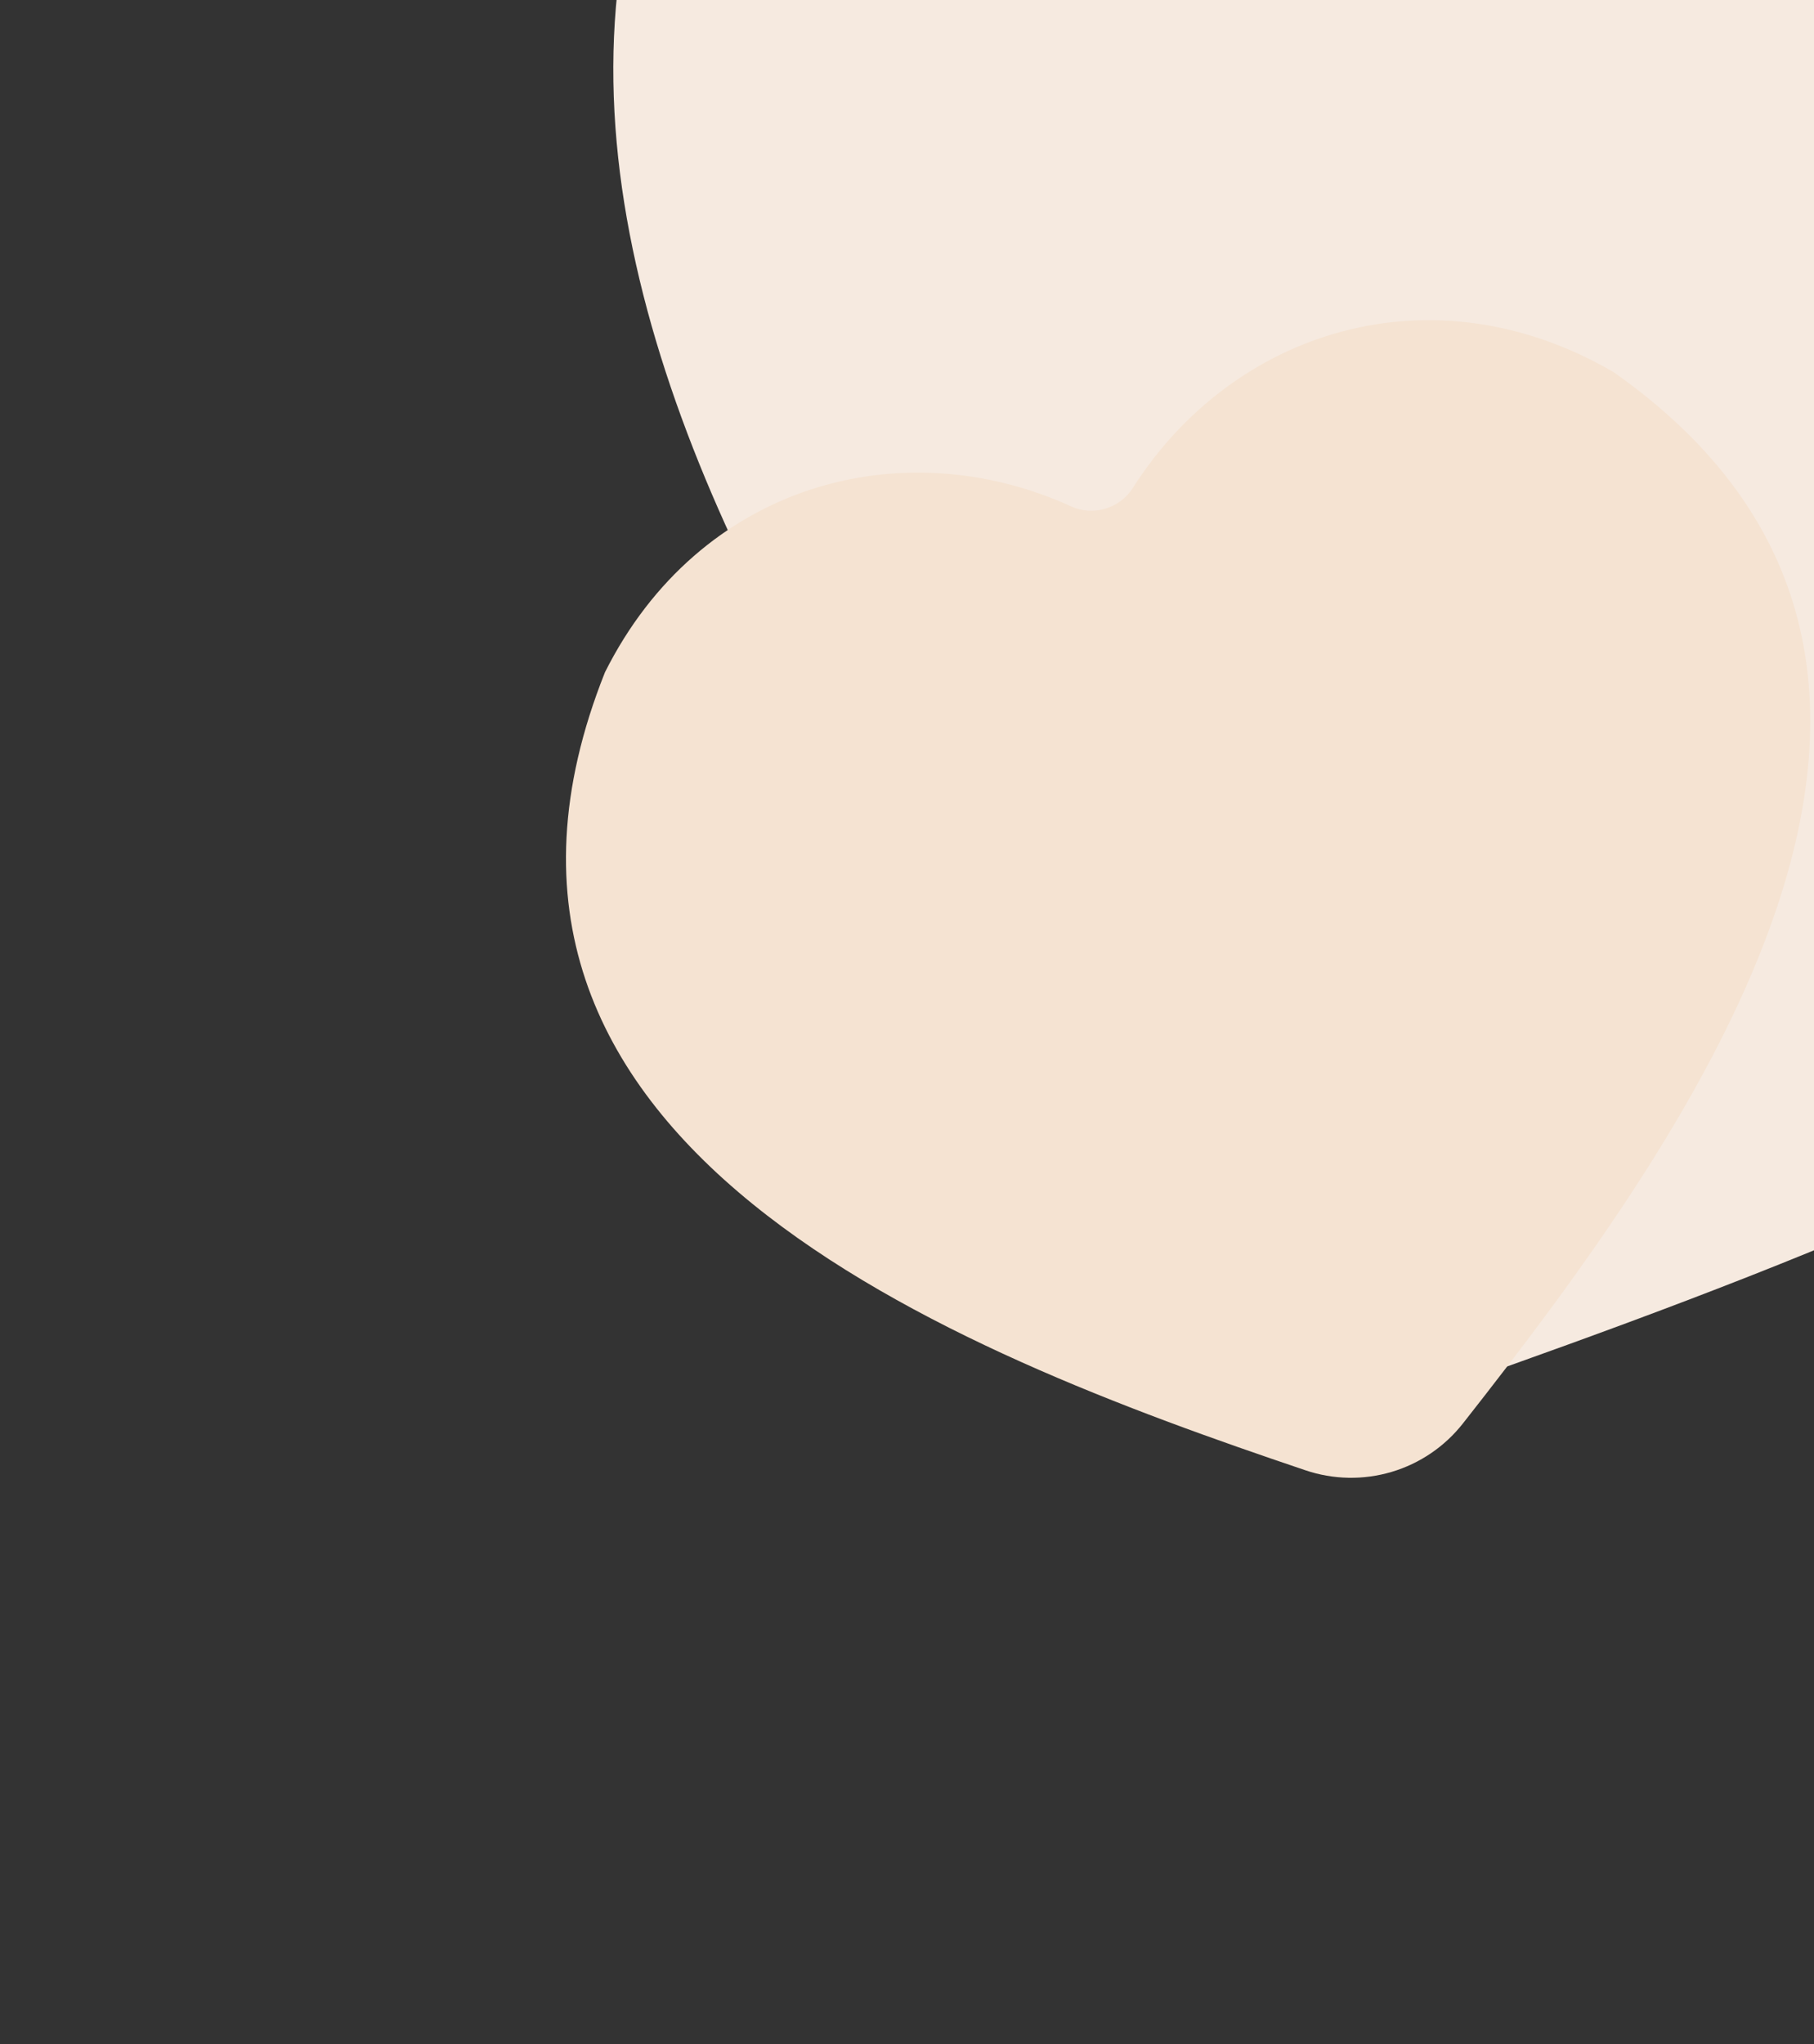
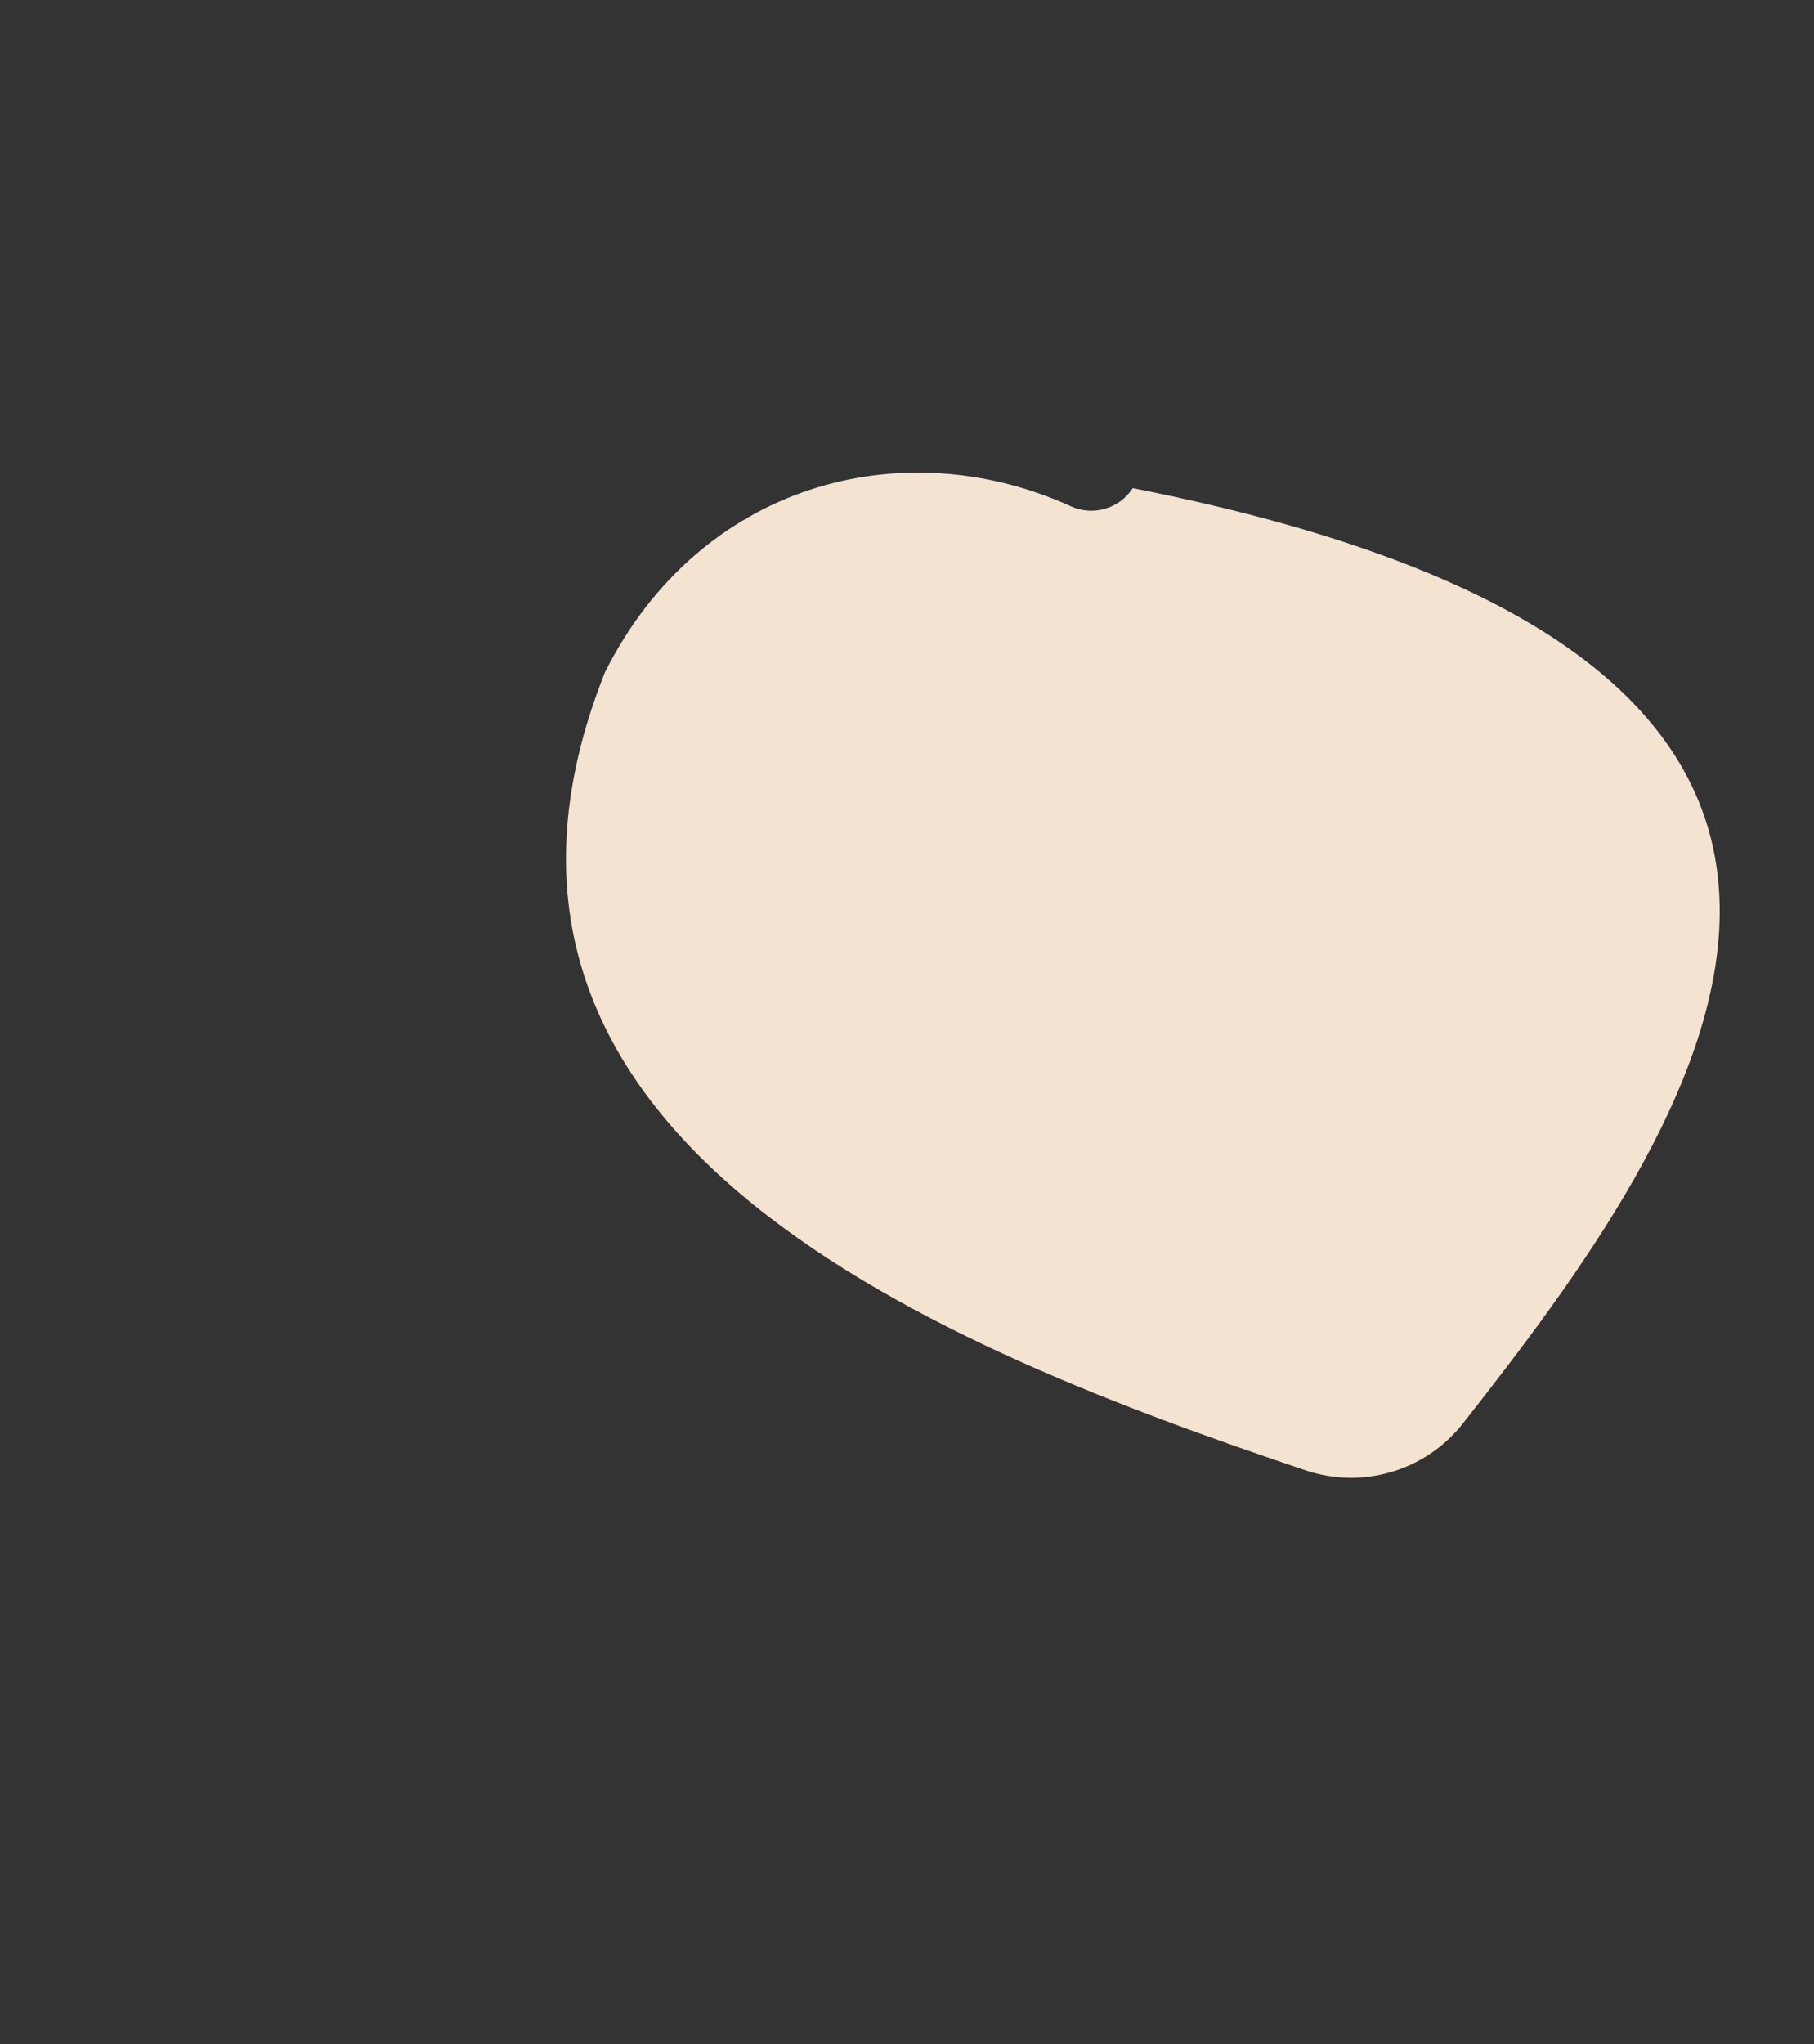
<svg xmlns="http://www.w3.org/2000/svg" width="158" height="178" viewBox="0 0 158 178" fill="none">
  <rect x="0" y="0" width="158" height="178" fill="#333333" stroke="none" />
  <g clip-path="url(#clip0_3368_611)">
-     <path d="M155.2 -29.761C157.202 -26.722 161.26 -25.588 164.536 -27.151C190.005 -39.243 220.635 -31.398 235.321 -3.282C264.908 67.524 184.101 100.116 131.569 118.872C127.381 120.369 122.832 120.53 118.549 119.333C114.266 118.135 110.46 115.638 107.656 112.186C72.188 68.666 20.269 -0.872 82.3 -46.064C109.427 -62.49 139.707 -53.305 155.212 -29.758" fill="#F6EAE0" />
-   </g>
+     </g>
  <g clip-path="url(#clip1_3368_611)">
-     <path d="M93.299 44.096C95.209 44.965 97.54 44.272 98.659 42.502C107.38 28.773 124.746 23.192 140.556 32.408C176.758 57.891 147.315 98.634 127.427 123.932C125.843 125.95 123.671 127.427 121.212 128.158C118.752 128.889 116.127 128.839 113.697 128.015C83.007 117.663 36.29 99.66 52.693 58.534C60.892 42.179 78.499 37.36 93.305 44.094" fill="#F5E3D2" />
+     <path d="M93.299 44.096C95.209 44.965 97.54 44.272 98.659 42.502C176.758 57.891 147.315 98.634 127.427 123.932C125.843 125.95 123.671 127.427 121.212 128.158C118.752 128.889 116.127 128.839 113.697 128.015C83.007 117.663 36.29 99.66 52.693 58.534C60.892 42.179 78.499 37.36 93.305 44.094" fill="#F5E3D2" />
  </g>
  <defs>
    <clipPath id="clip0_3368_611">
      <rect width="229.2" height="229.2" fill="white" transform="matrix(-0.963 -0.269 -0.269 0.963 283.256 -43.3)" />
    </clipPath>
    <clipPath id="clip1_3368_611">
      <rect width="132.225" height="132.225" fill="white" transform="matrix(-0.959 0.285 0.285 0.959 151.758 -1.38)" />
    </clipPath>
  </defs>
</svg>